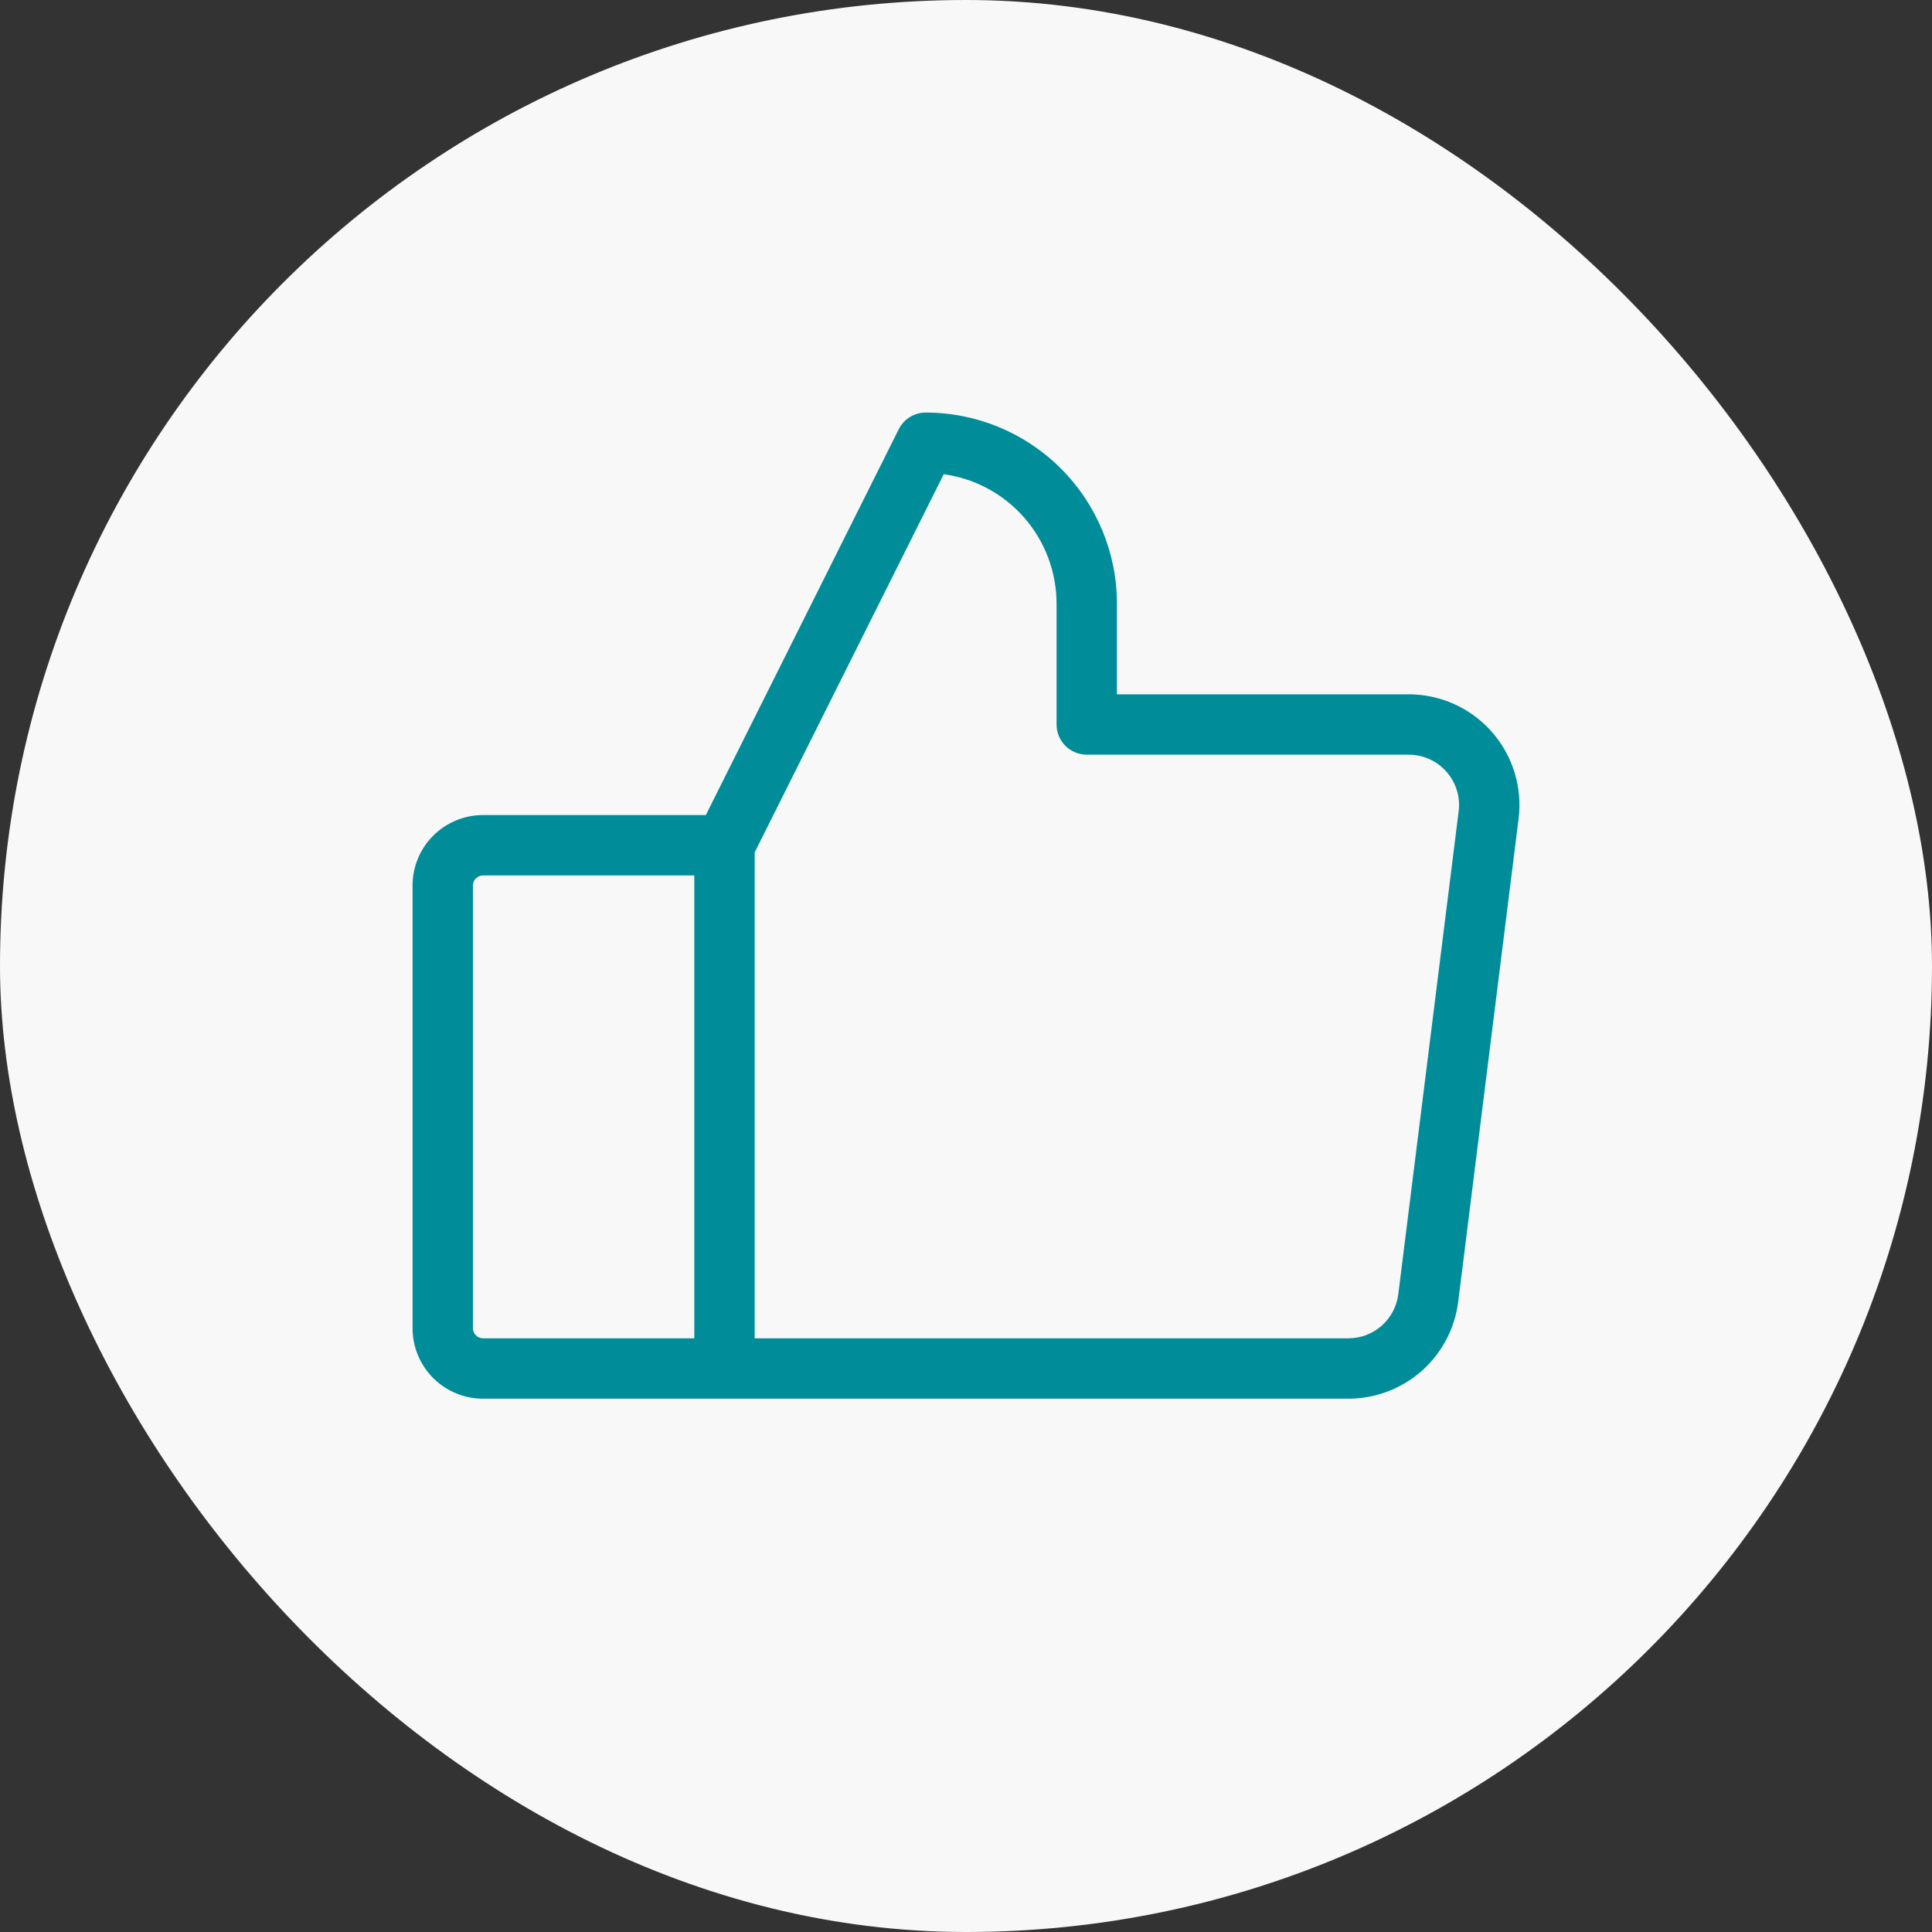
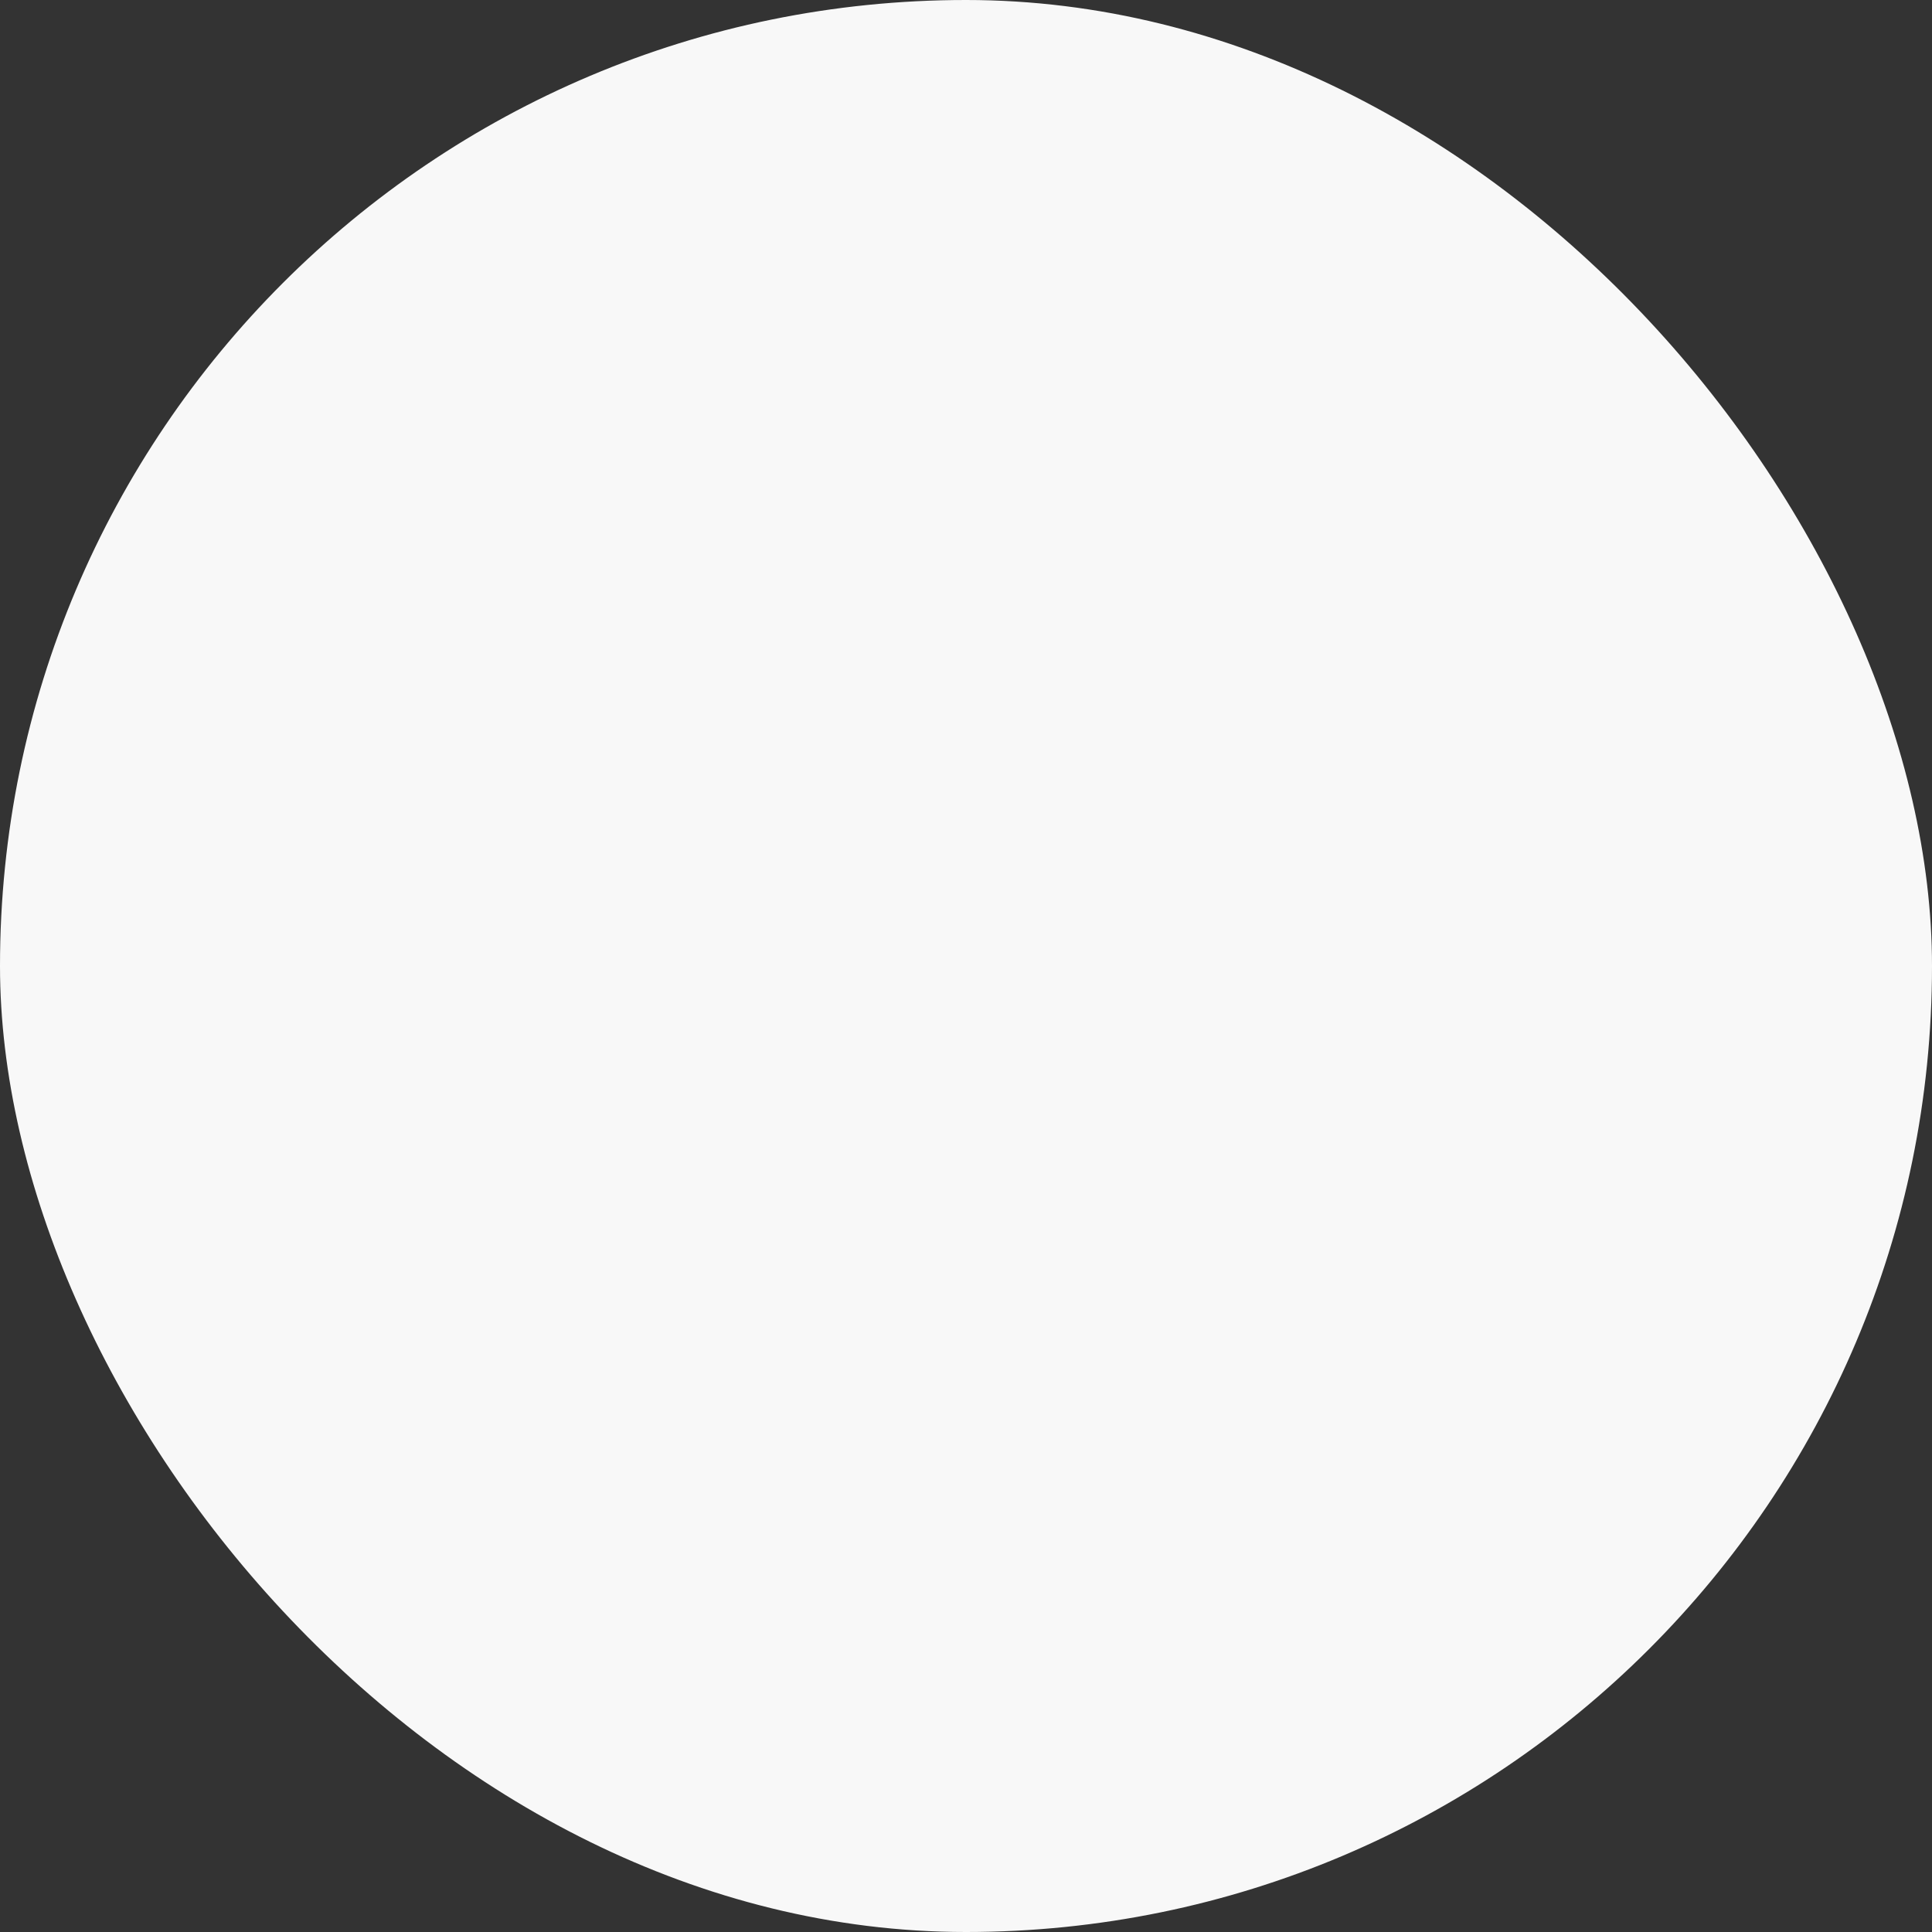
<svg xmlns="http://www.w3.org/2000/svg" width="72" height="72" viewBox="0 0 72 72" fill="none">
  <rect x="0" y="0" width="72" height="72" fill="#333333" stroke="none" />
  <rect width="72" height="72" rx="36" fill="#F8F8F8" />
-   <path d="M55.592 27.27C55.205 26.832 54.729 26.48 54.196 26.24C53.663 26 53.085 25.875 52.5 25.875H41.625V22.5C41.625 20.61 40.874 18.798 39.538 17.462C38.202 16.126 36.39 15.375 34.5 15.375C34.291 15.375 34.086 15.433 33.908 15.543C33.73 15.653 33.587 15.81 33.493 15.998L26.304 30.375H18C17.304 30.375 16.636 30.652 16.144 31.144C15.652 31.636 15.375 32.304 15.375 33V49.5C15.375 50.196 15.652 50.864 16.144 51.356C16.636 51.848 17.304 52.125 18 52.125H50.25C51.255 52.125 52.226 51.758 52.98 51.093C53.734 50.427 54.218 49.51 54.343 48.512L56.593 30.512C56.666 29.931 56.614 29.342 56.441 28.783C56.269 28.224 55.979 27.709 55.592 27.27ZM17.625 49.5V33C17.625 32.901 17.665 32.805 17.735 32.735C17.805 32.664 17.901 32.625 18 32.625H25.875V49.875H18C17.901 49.875 17.805 49.836 17.735 49.765C17.665 49.695 17.625 49.599 17.625 49.5ZM54.36 30.233L52.11 48.233C52.053 48.686 51.833 49.103 51.491 49.405C51.148 49.708 50.707 49.875 50.25 49.875H28.125V31.766L35.171 17.672C36.337 17.834 37.404 18.412 38.177 19.299C38.949 20.187 39.375 21.323 39.375 22.5V27C39.375 27.298 39.493 27.584 39.705 27.796C39.916 28.006 40.202 28.125 40.5 28.125H52.5C52.766 28.125 53.029 28.182 53.271 28.291C53.513 28.4 53.729 28.56 53.905 28.759C54.081 28.959 54.213 29.193 54.291 29.447C54.37 29.701 54.393 29.969 54.36 30.233Z" fill="#008C99" />
</svg>